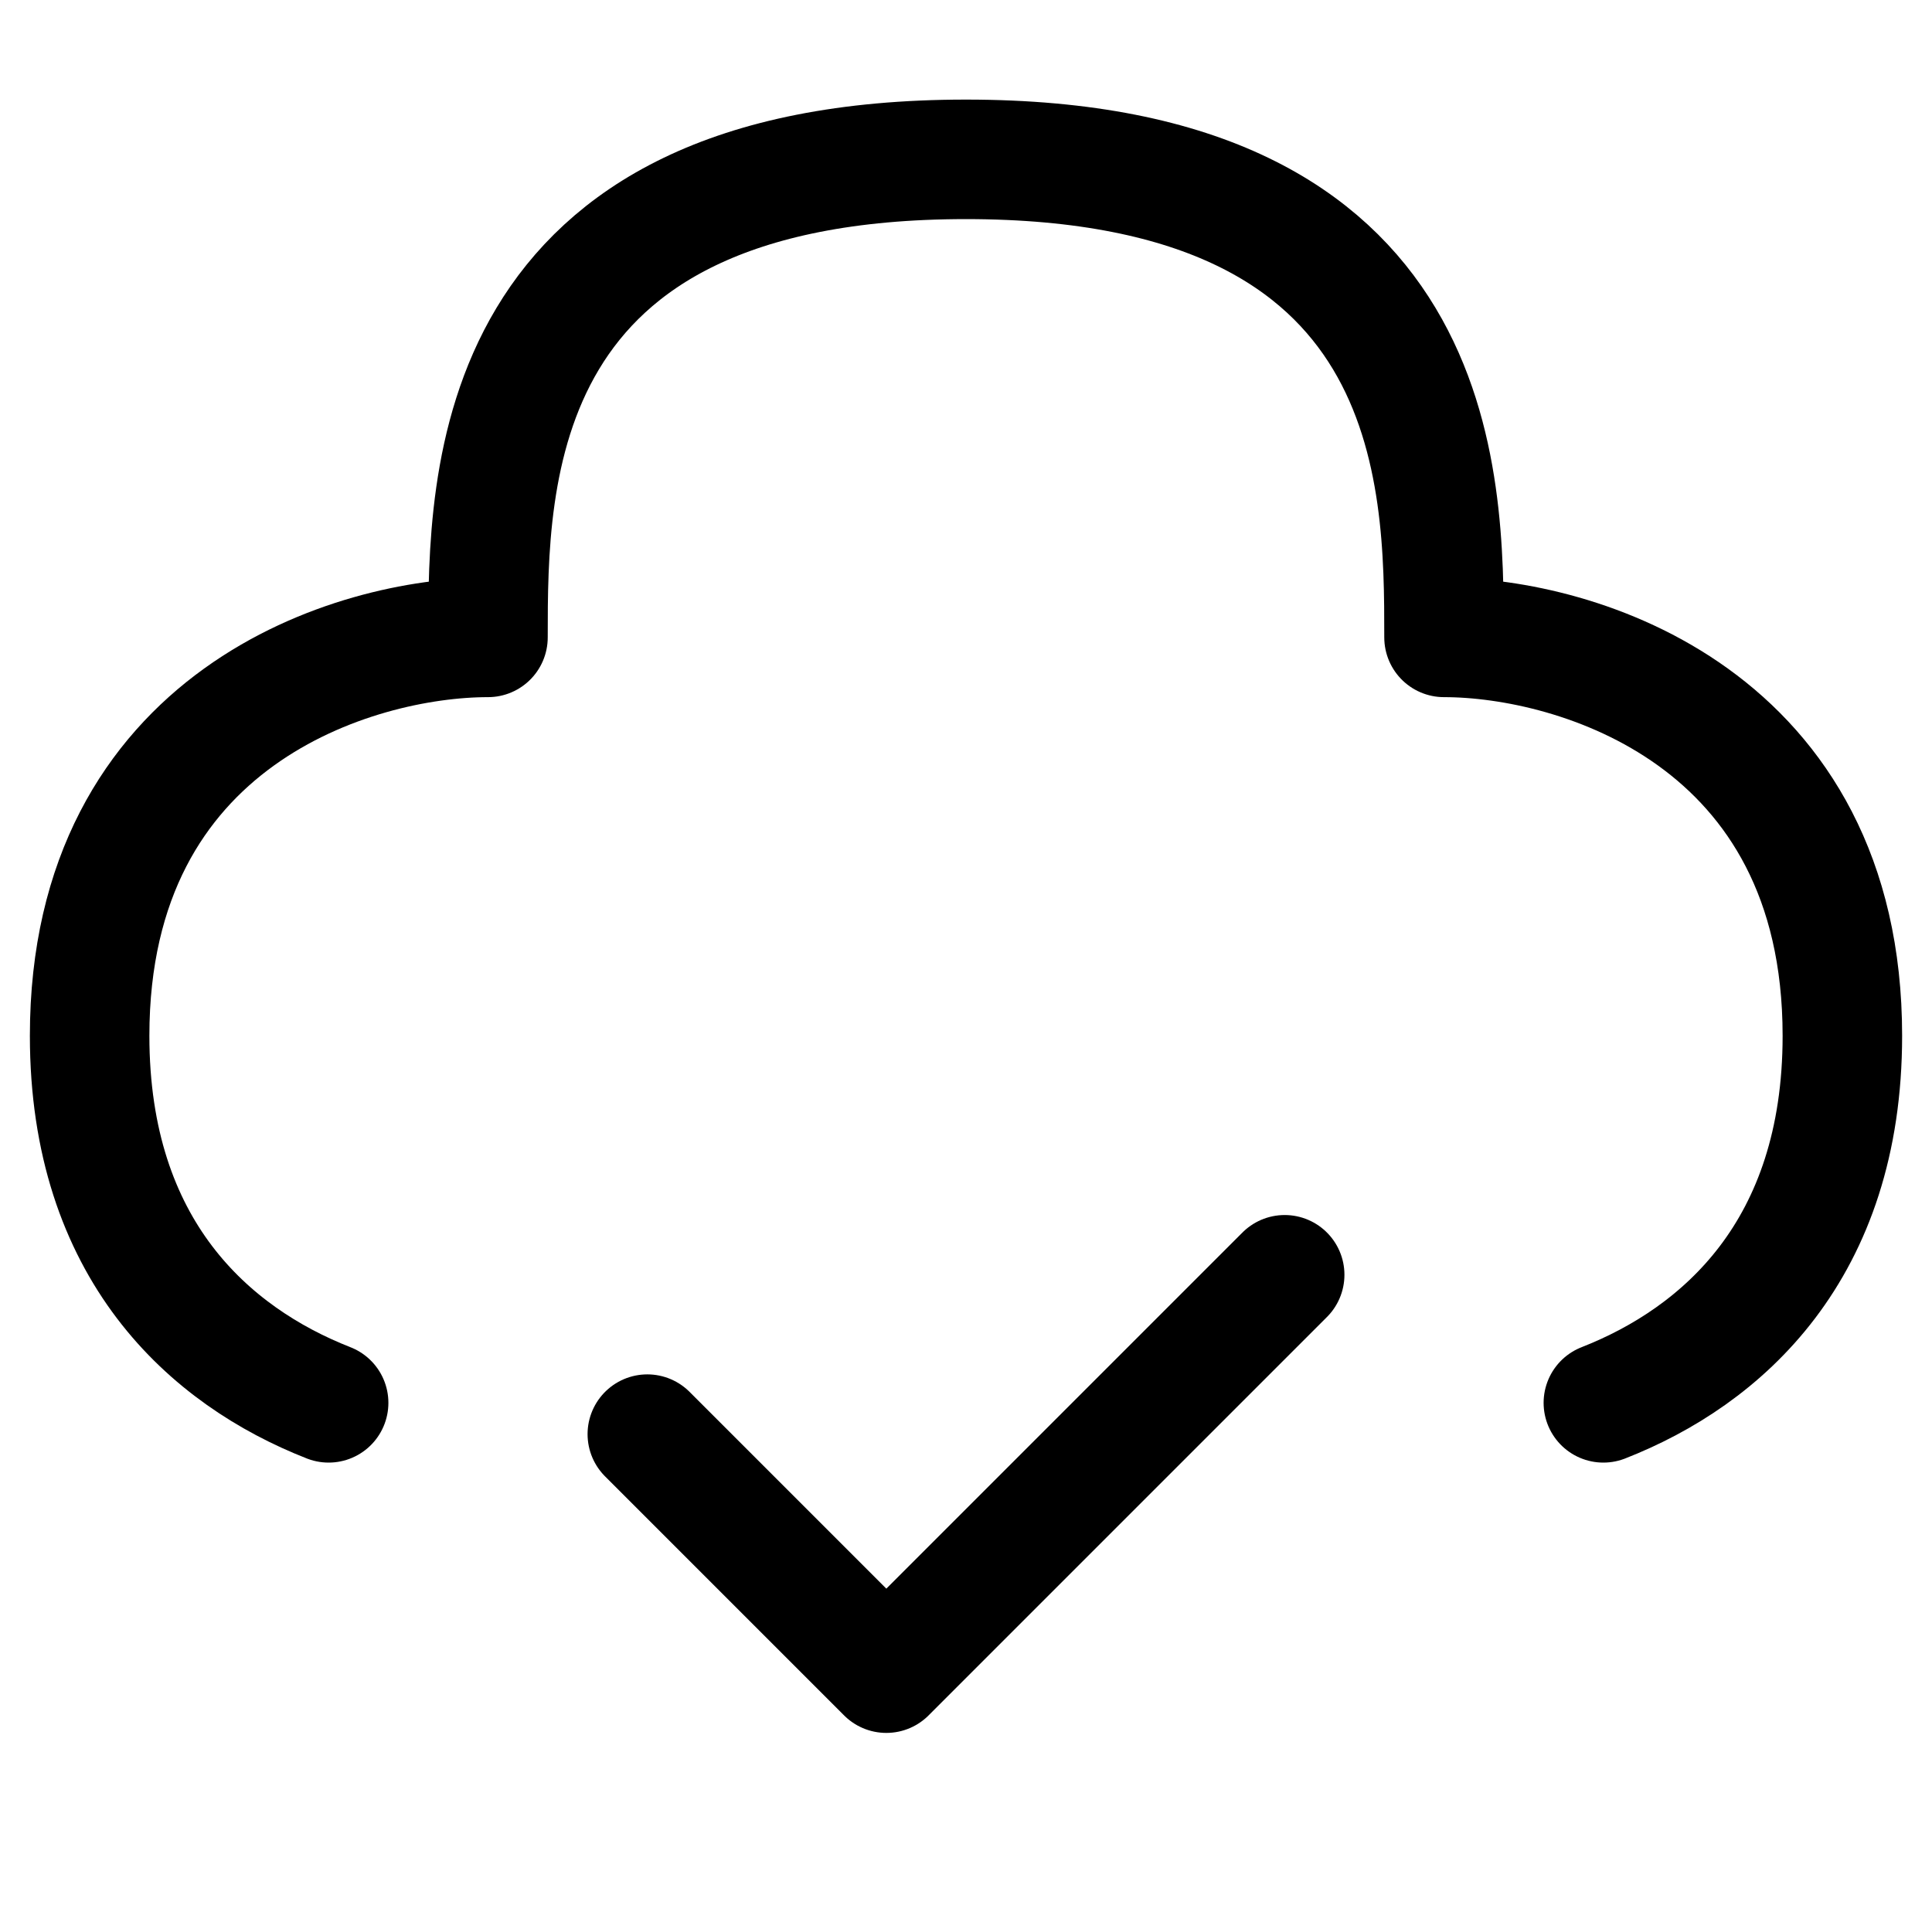
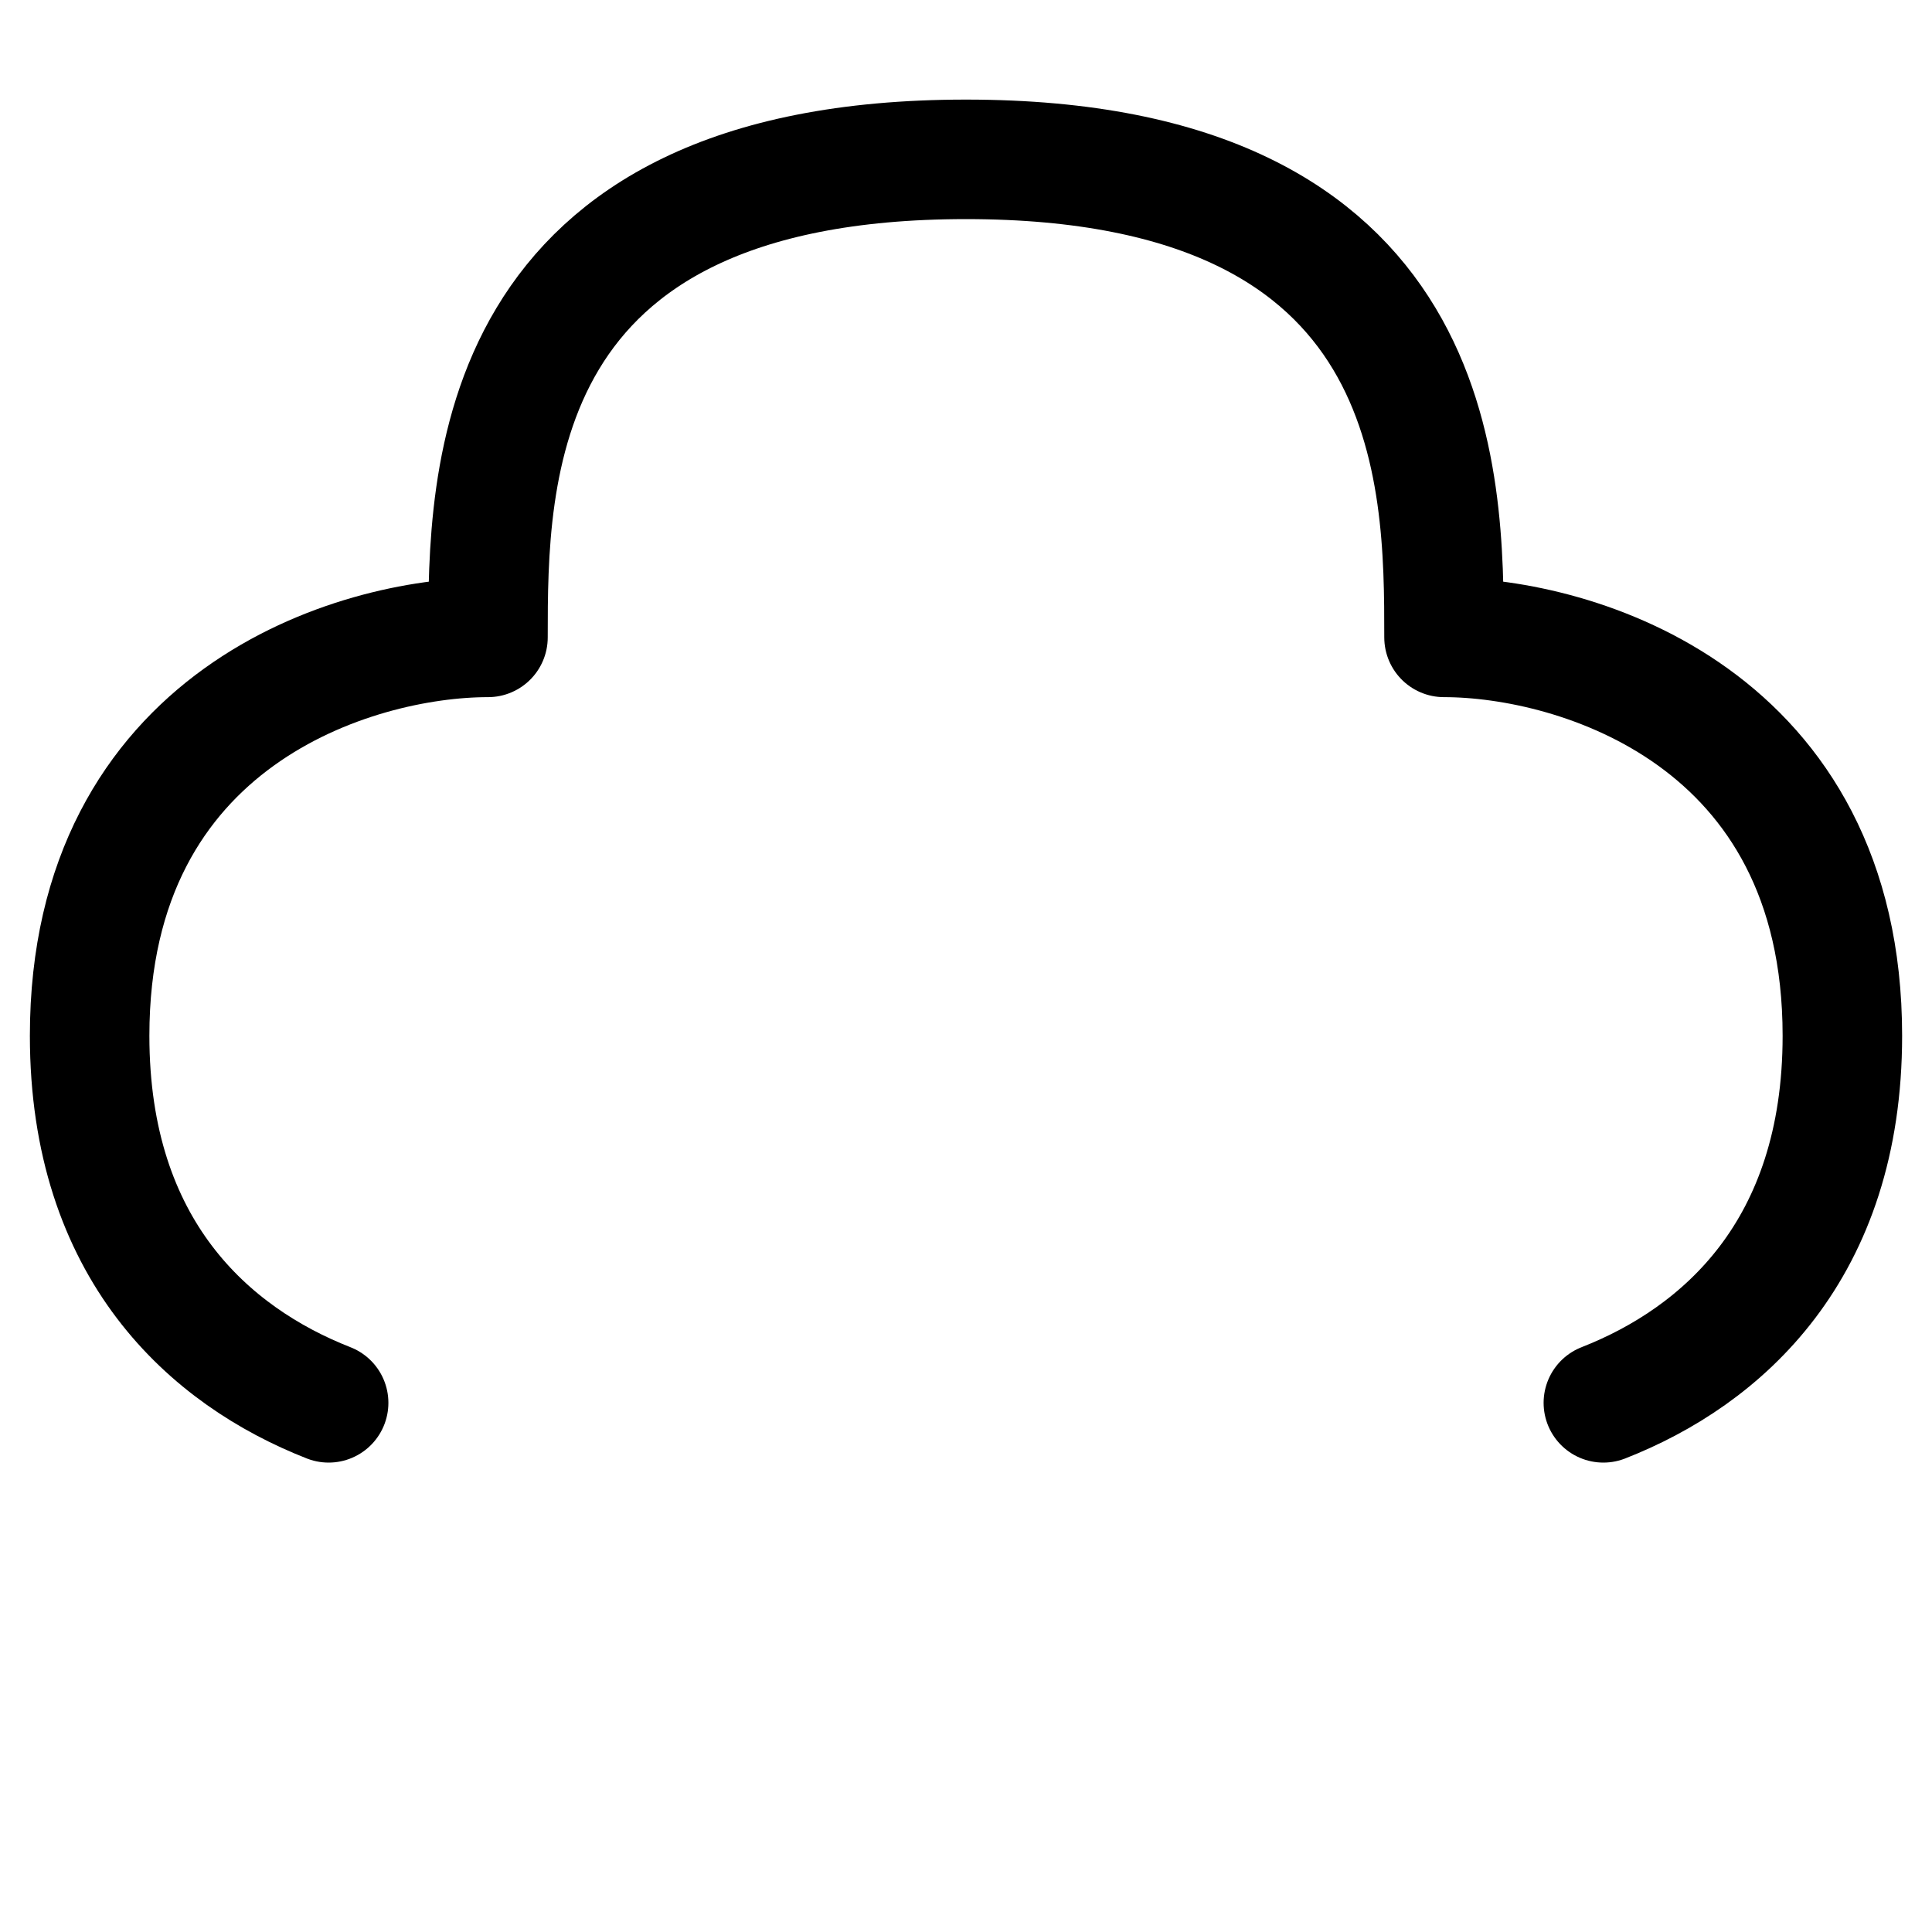
<svg xmlns="http://www.w3.org/2000/svg" width="97" height="96" viewBox="0 0 97 96" fill="none">
  <g id="Frame">
-     <path id="Vector" d="M32.5 72L44.5 84L64.5 64" stroke="black" stroke-width="6" stroke-linecap="round" stroke-linejoin="round" />
    <path id="Vector_2" d="M80.5 70.429C86.475 68.088 92.5 62.756 92.5 52C92.5 36 79.167 32 72.5 32C72.5 24 72.5 8 48.5 8C24.5 8 24.5 24 24.5 32C17.833 32 4.5 36 4.5 52C4.5 62.756 10.525 68.088 16.5 70.429" stroke="black" stroke-width="6" stroke-linecap="round" stroke-linejoin="round" />
  </g>
</svg>